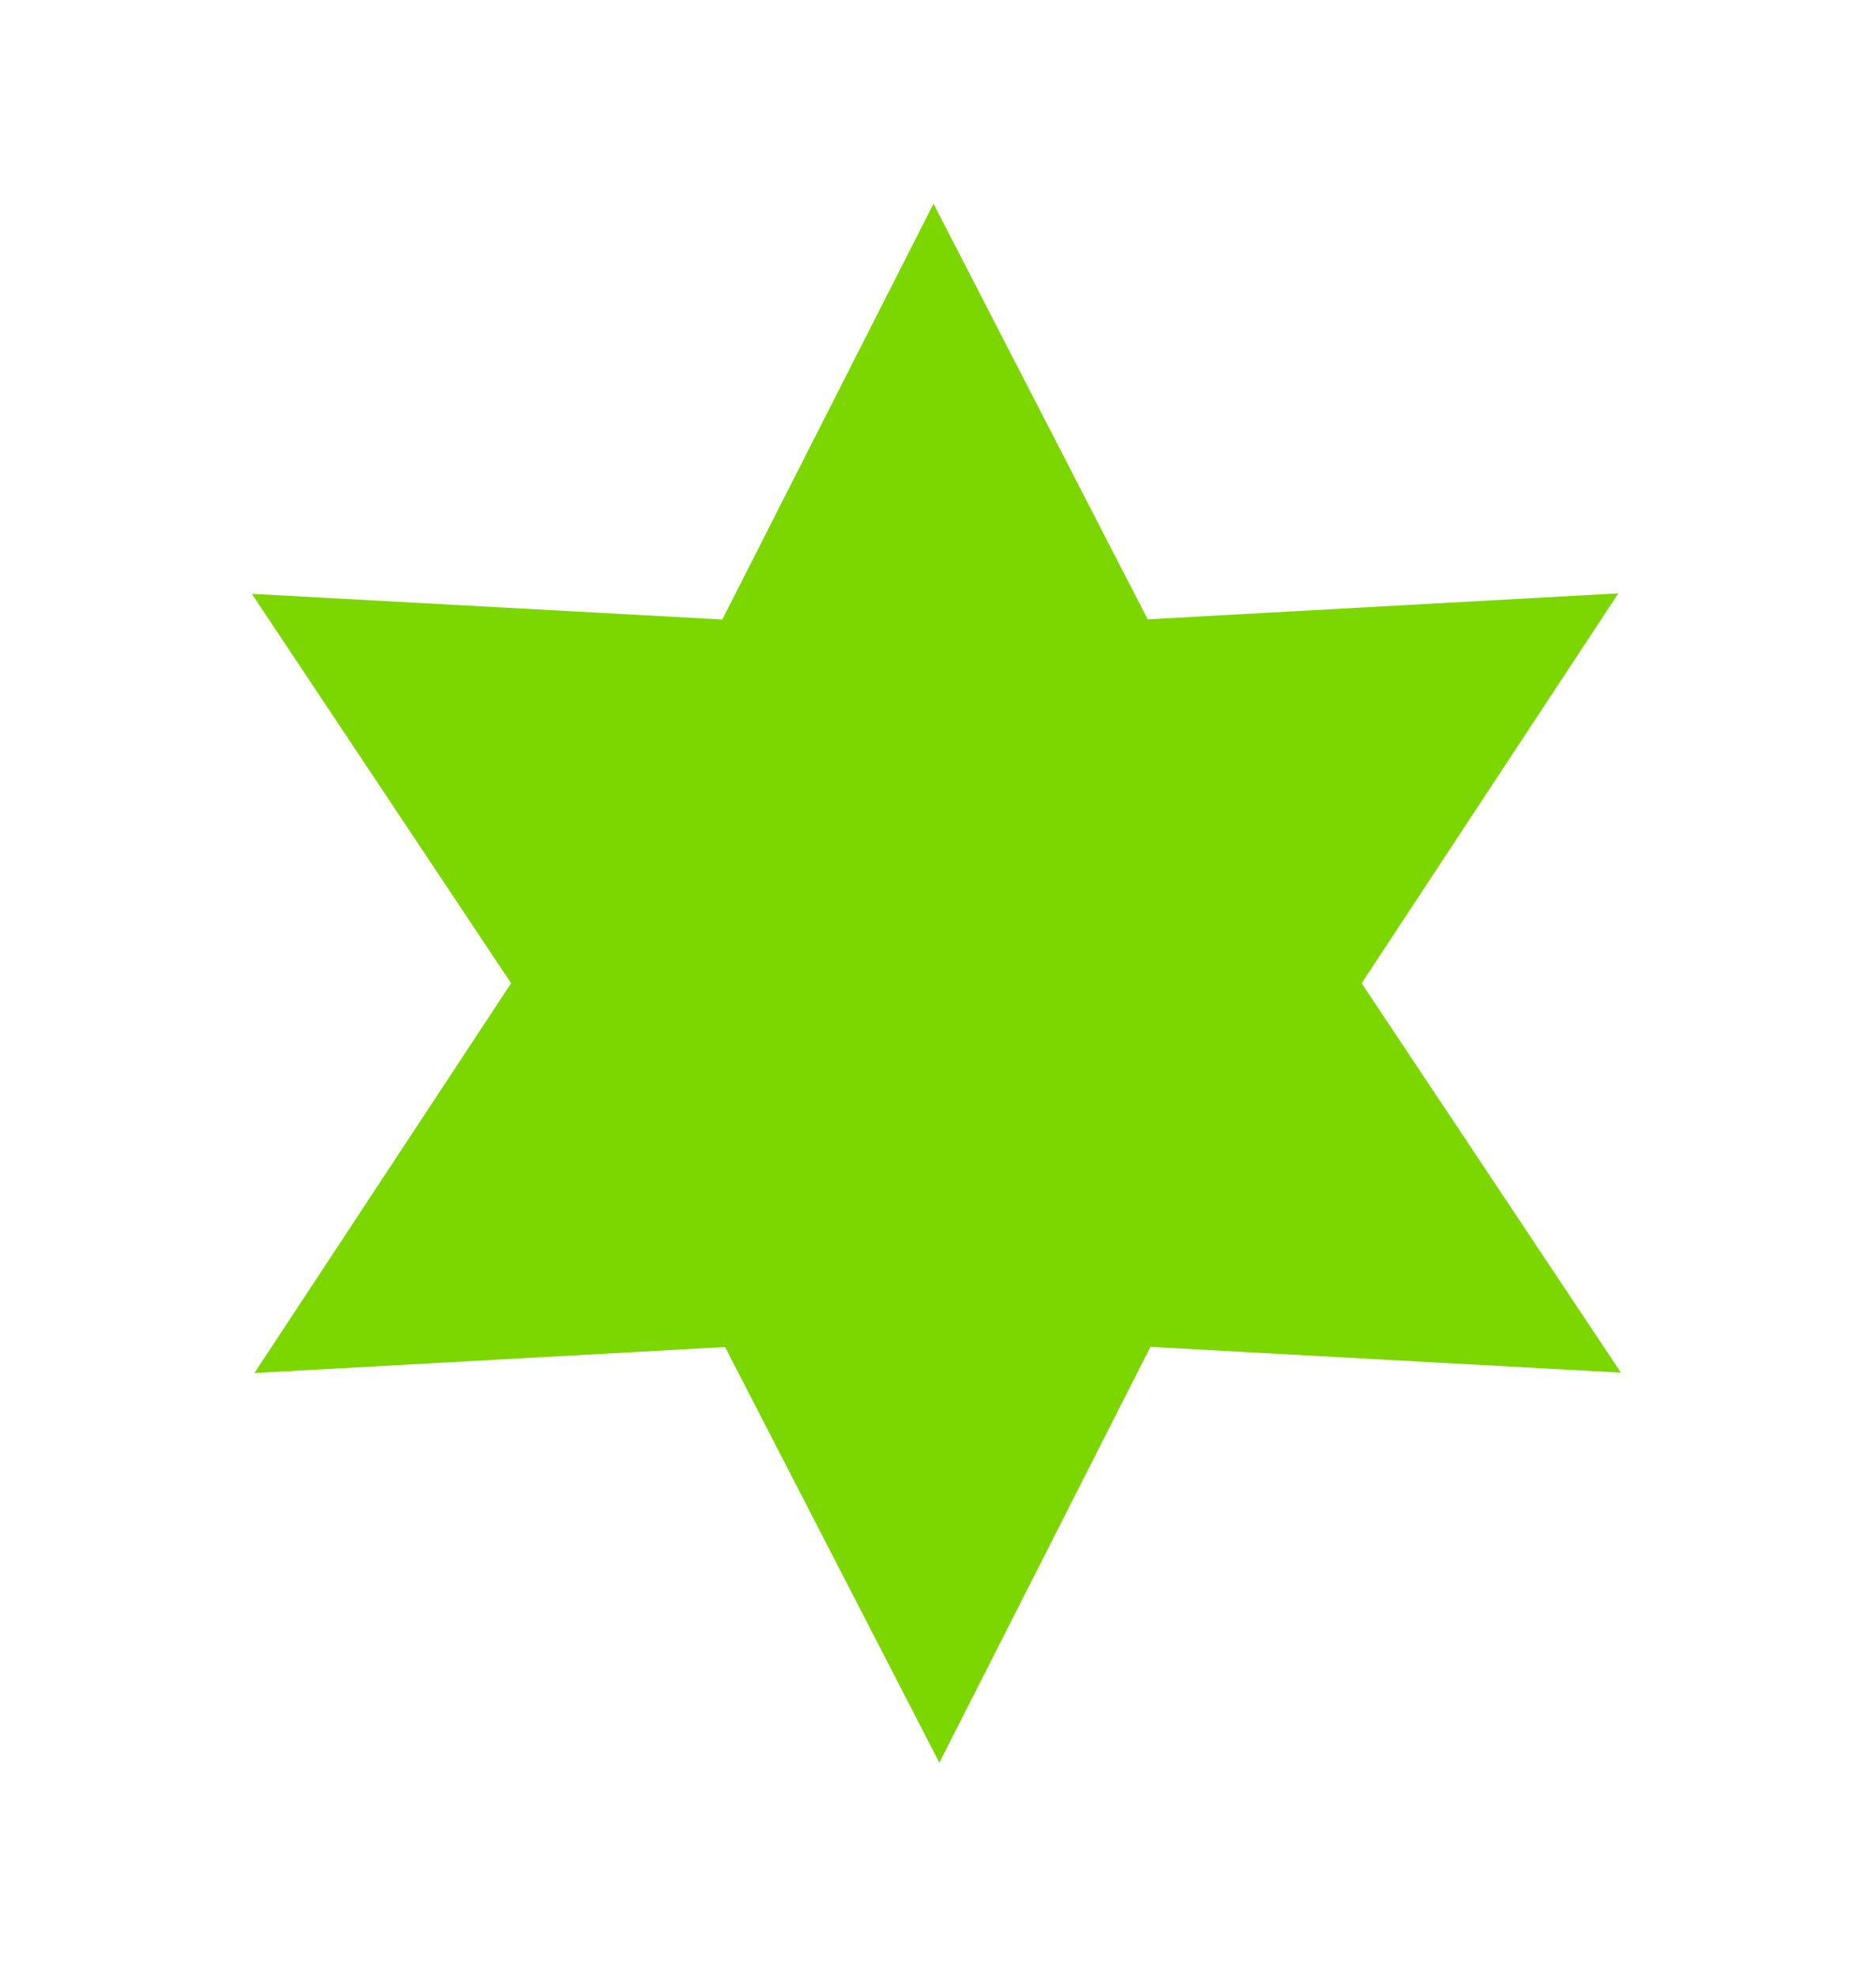
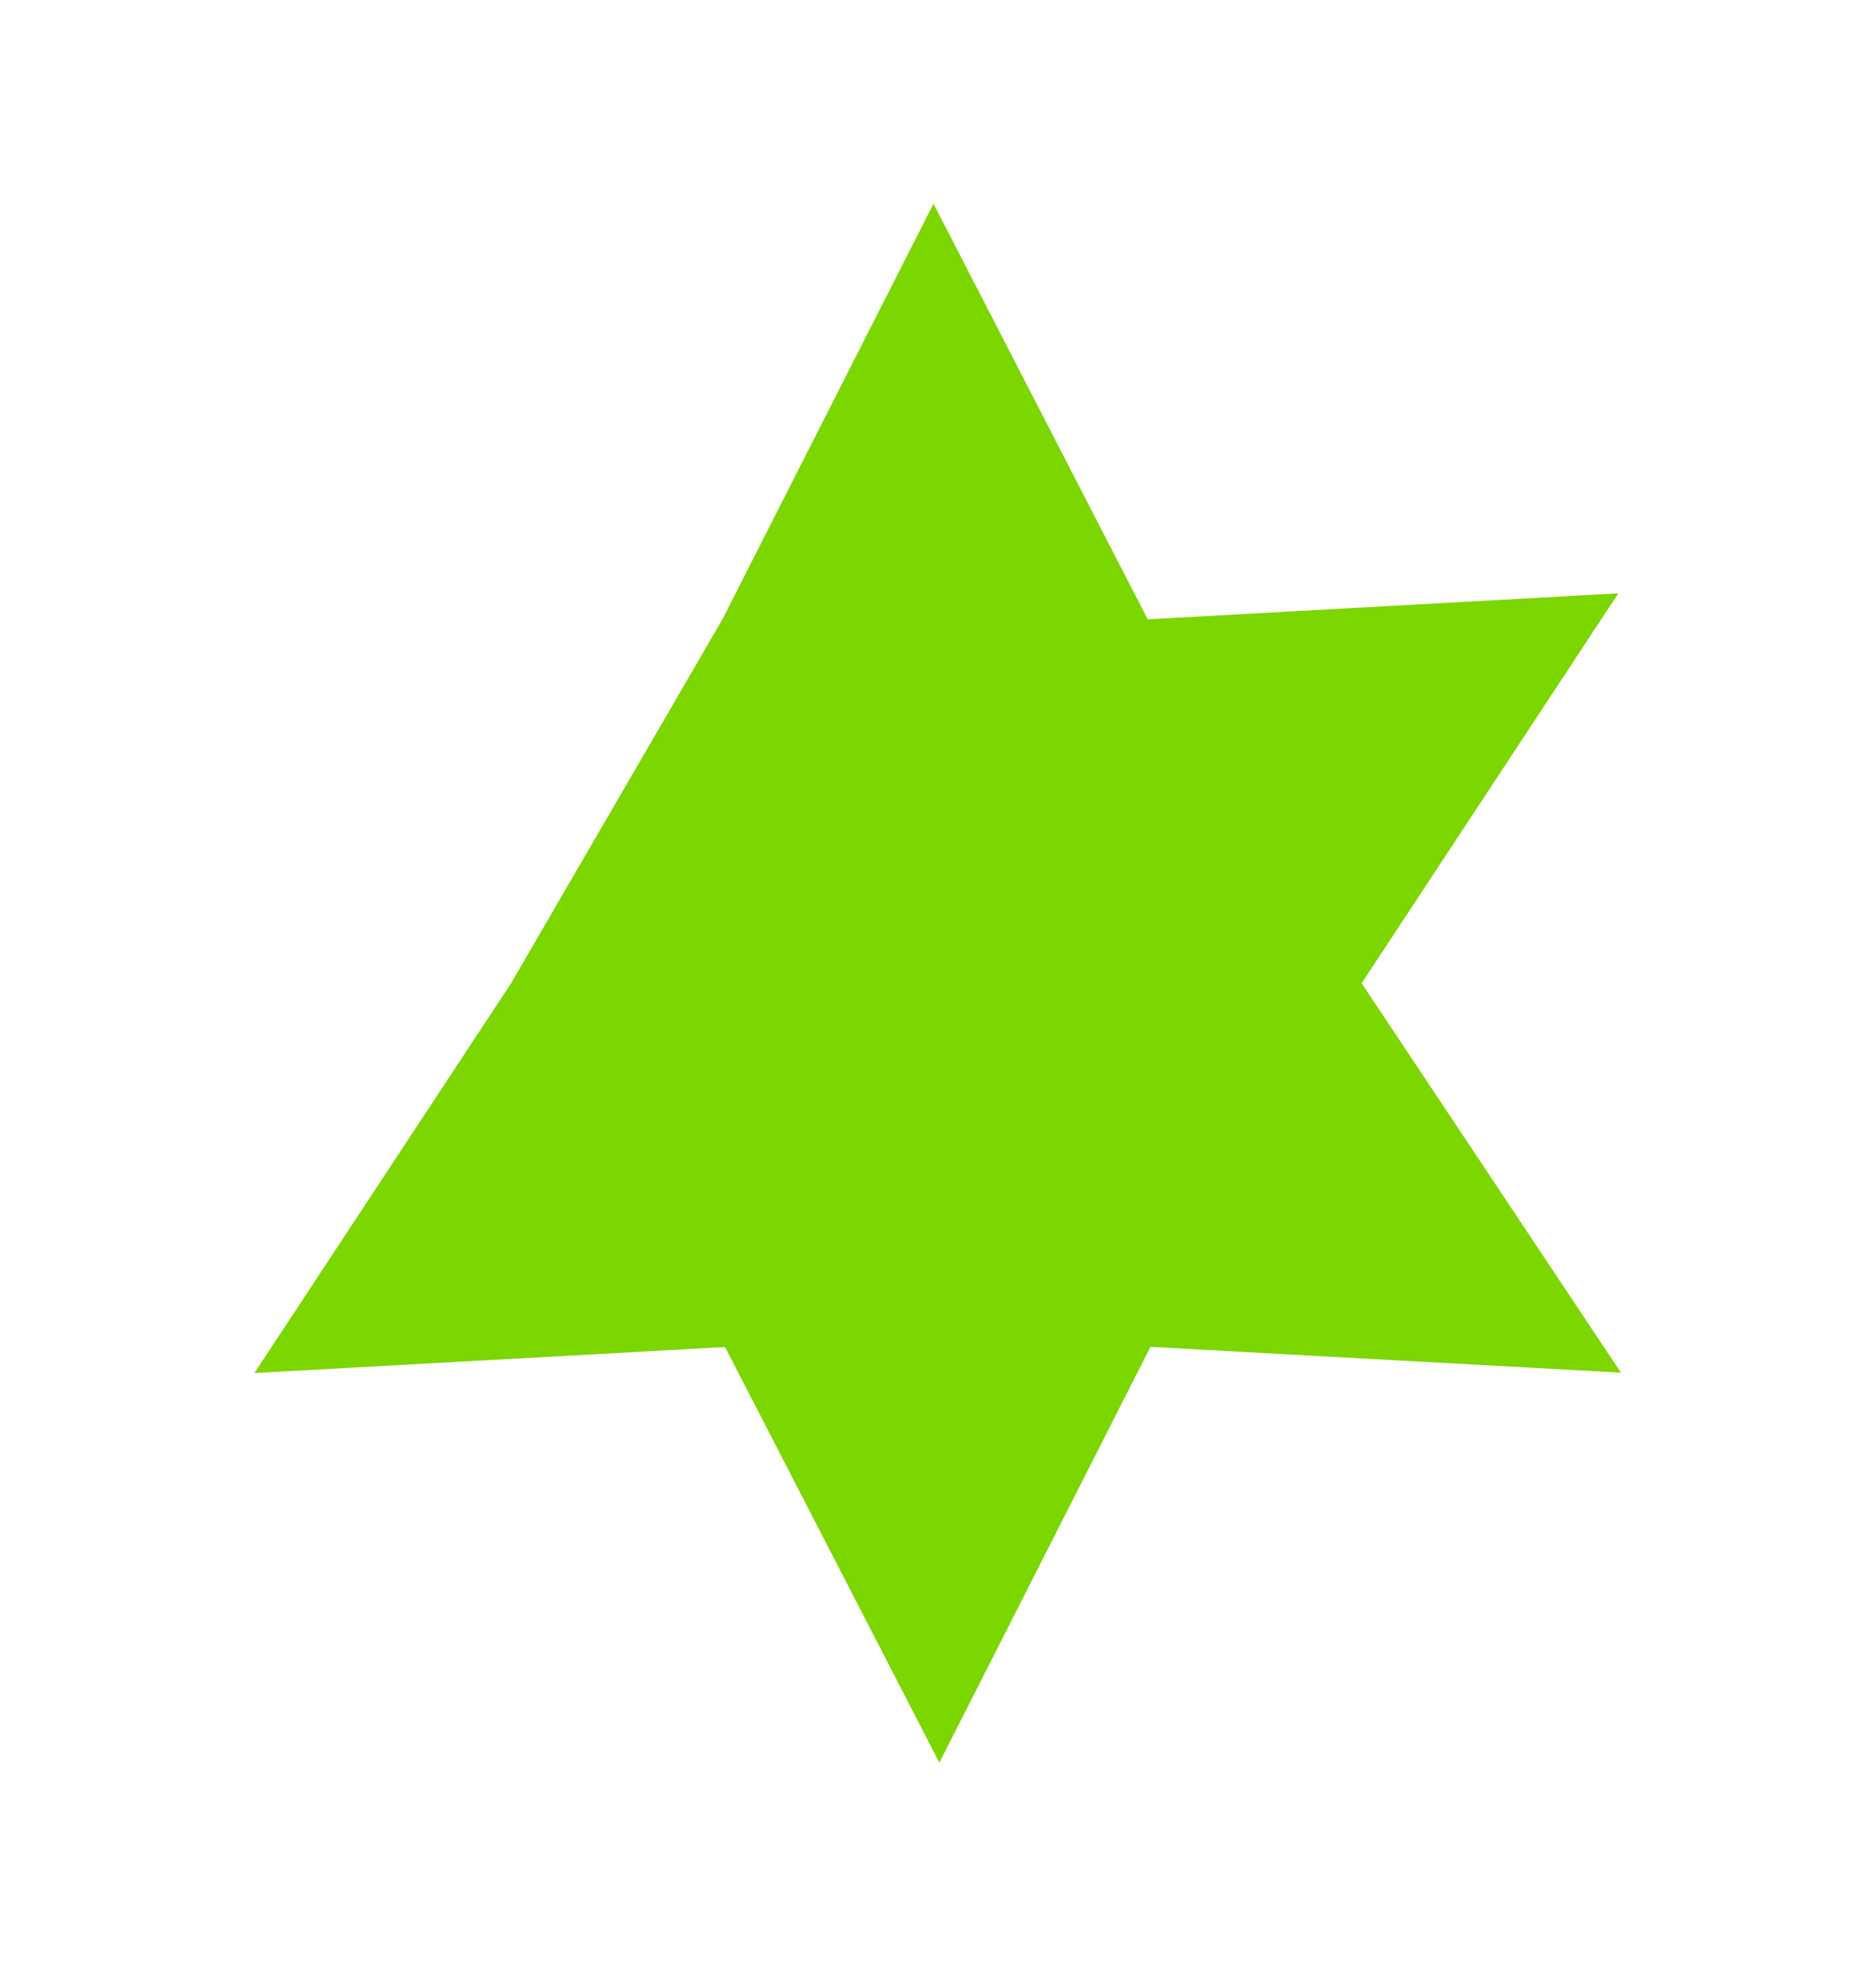
<svg xmlns="http://www.w3.org/2000/svg" width="132" height="139" viewBox="0 0 132 139" fill="none">
-   <path d="M114.053 96.573L95.808 69.176L113.87 41.745L80.755 43.573L65.683 14.333L50.824 43.586L17.718 41.779L35.962 69.176L17.901 96.6L51.017 94.772L66.095 124.013L80.948 94.759L114.053 96.573Z" fill="#7CD600" />
+   <path d="M114.053 96.573L95.808 69.176L113.87 41.745L80.755 43.573L65.683 14.333L50.824 43.586L35.962 69.176L17.901 96.6L51.017 94.772L66.095 124.013L80.948 94.759L114.053 96.573Z" fill="#7CD600" />
</svg>